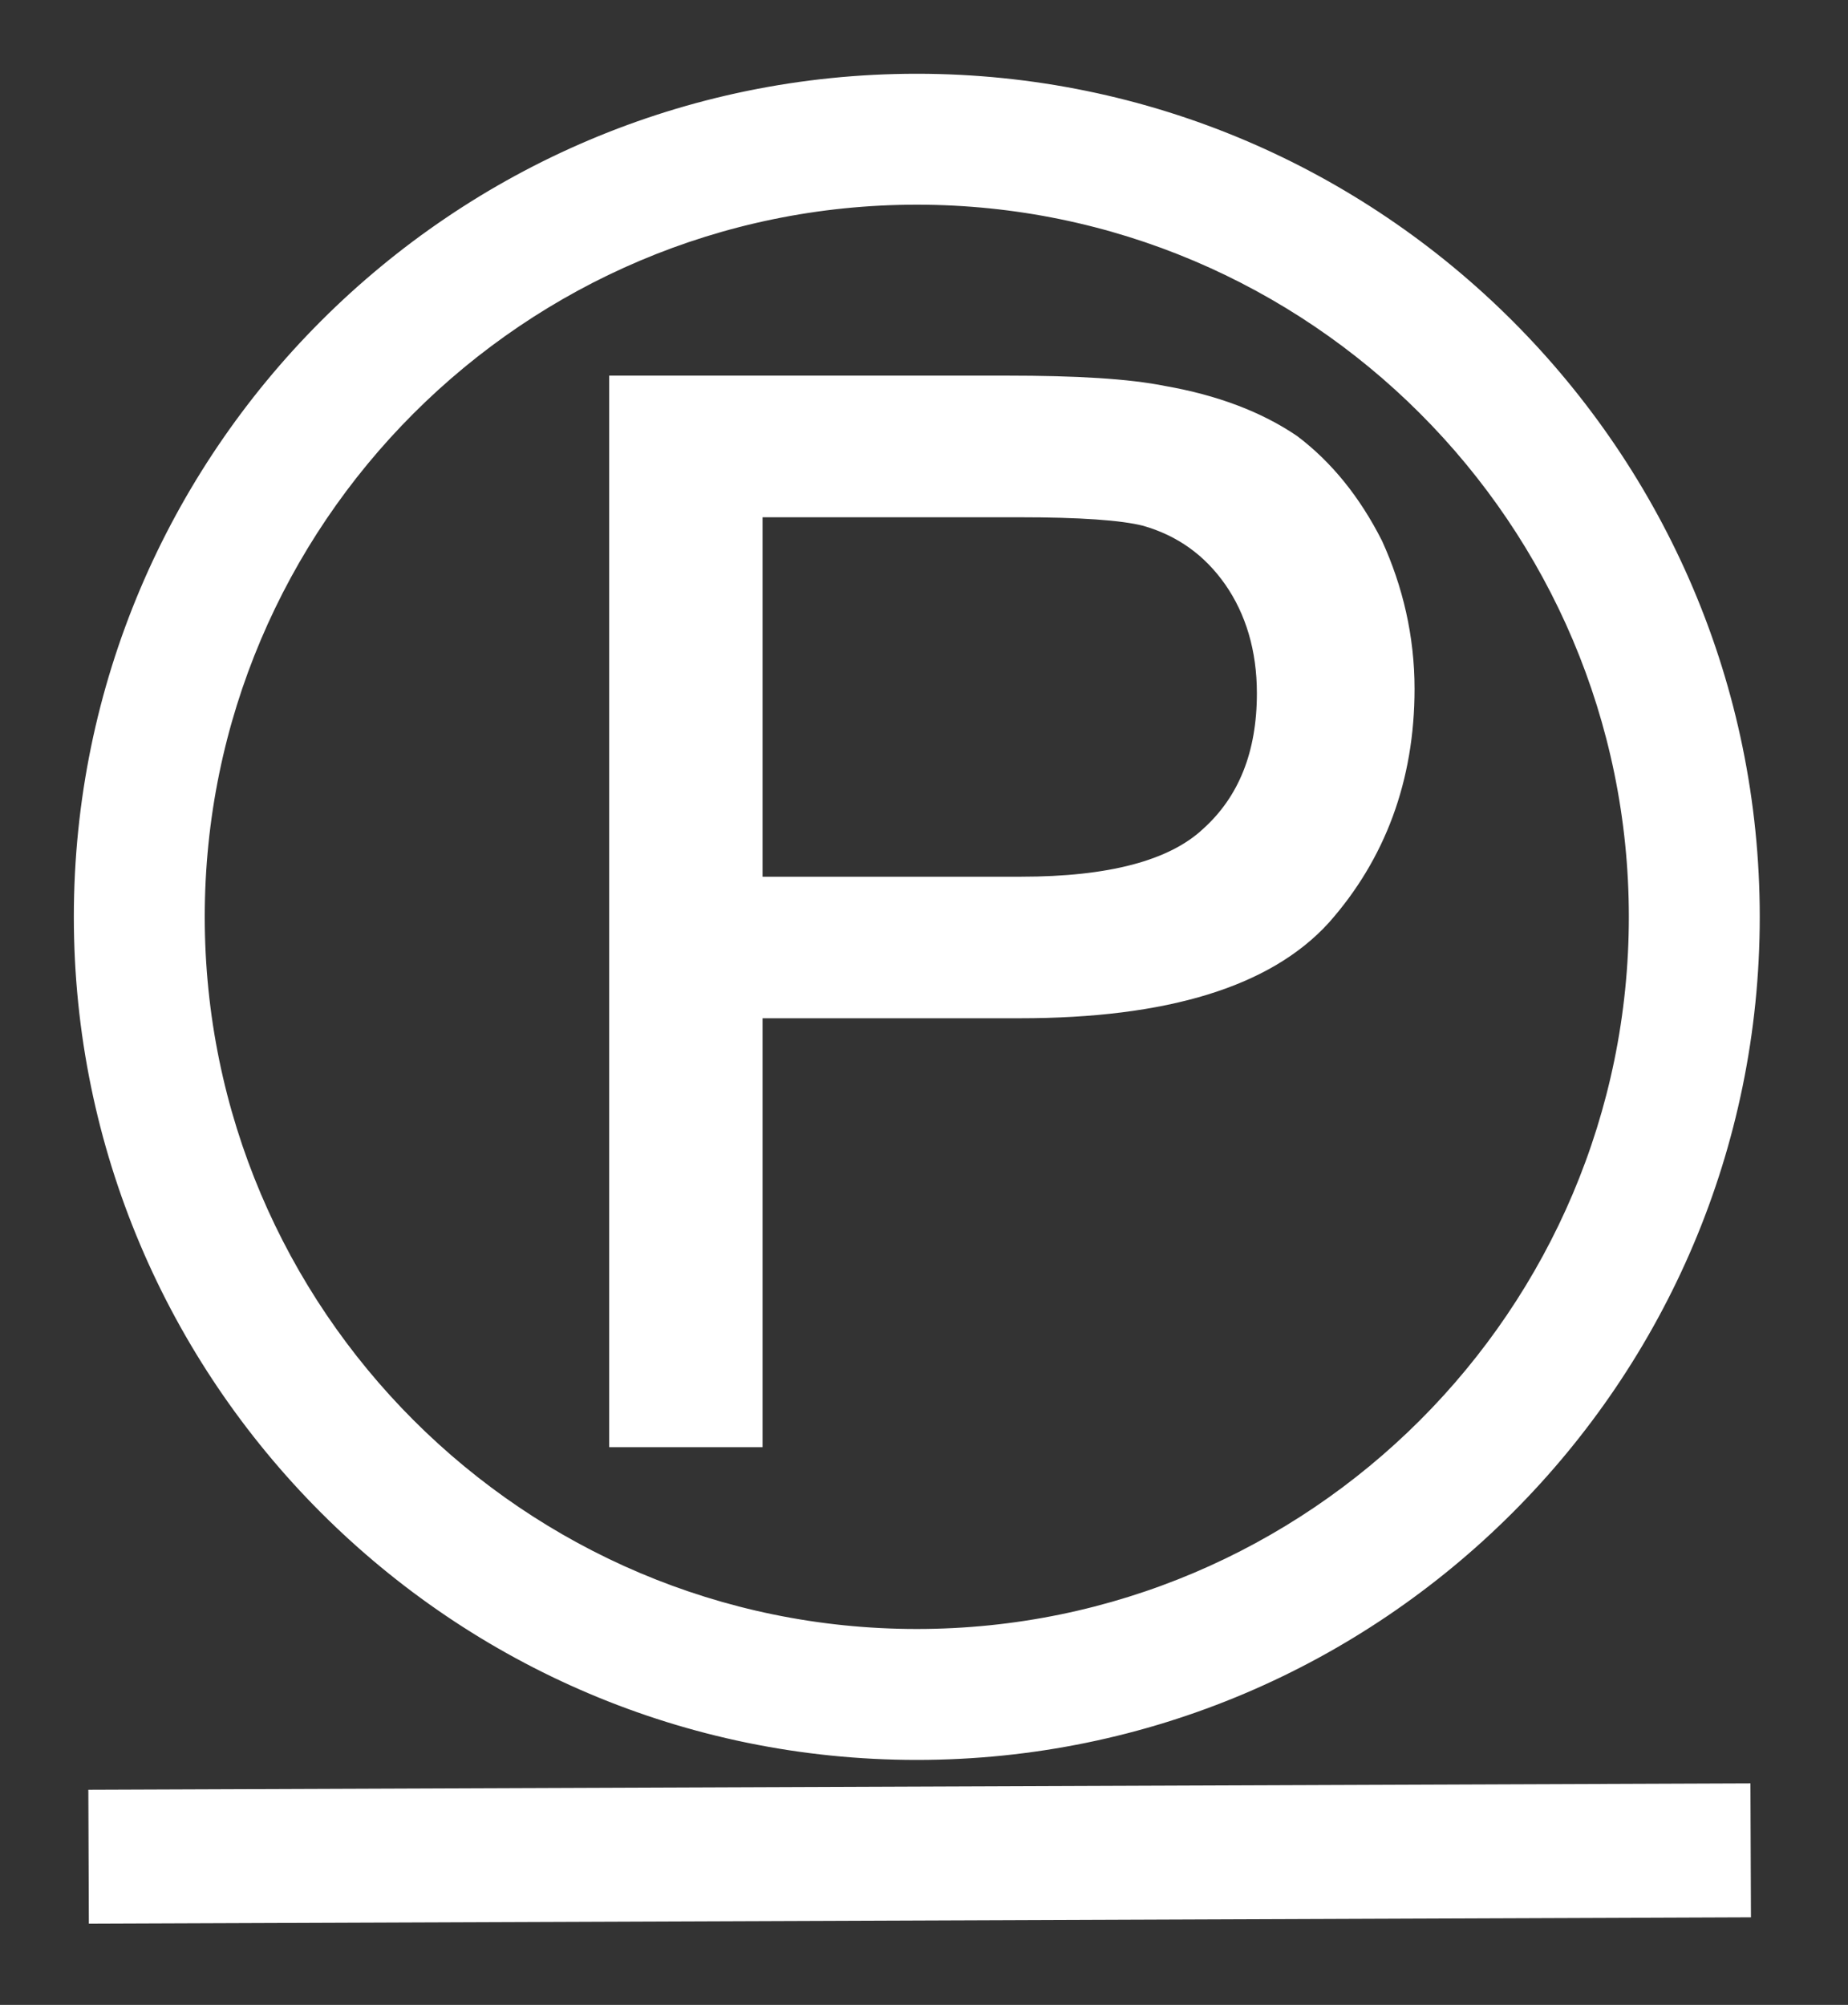
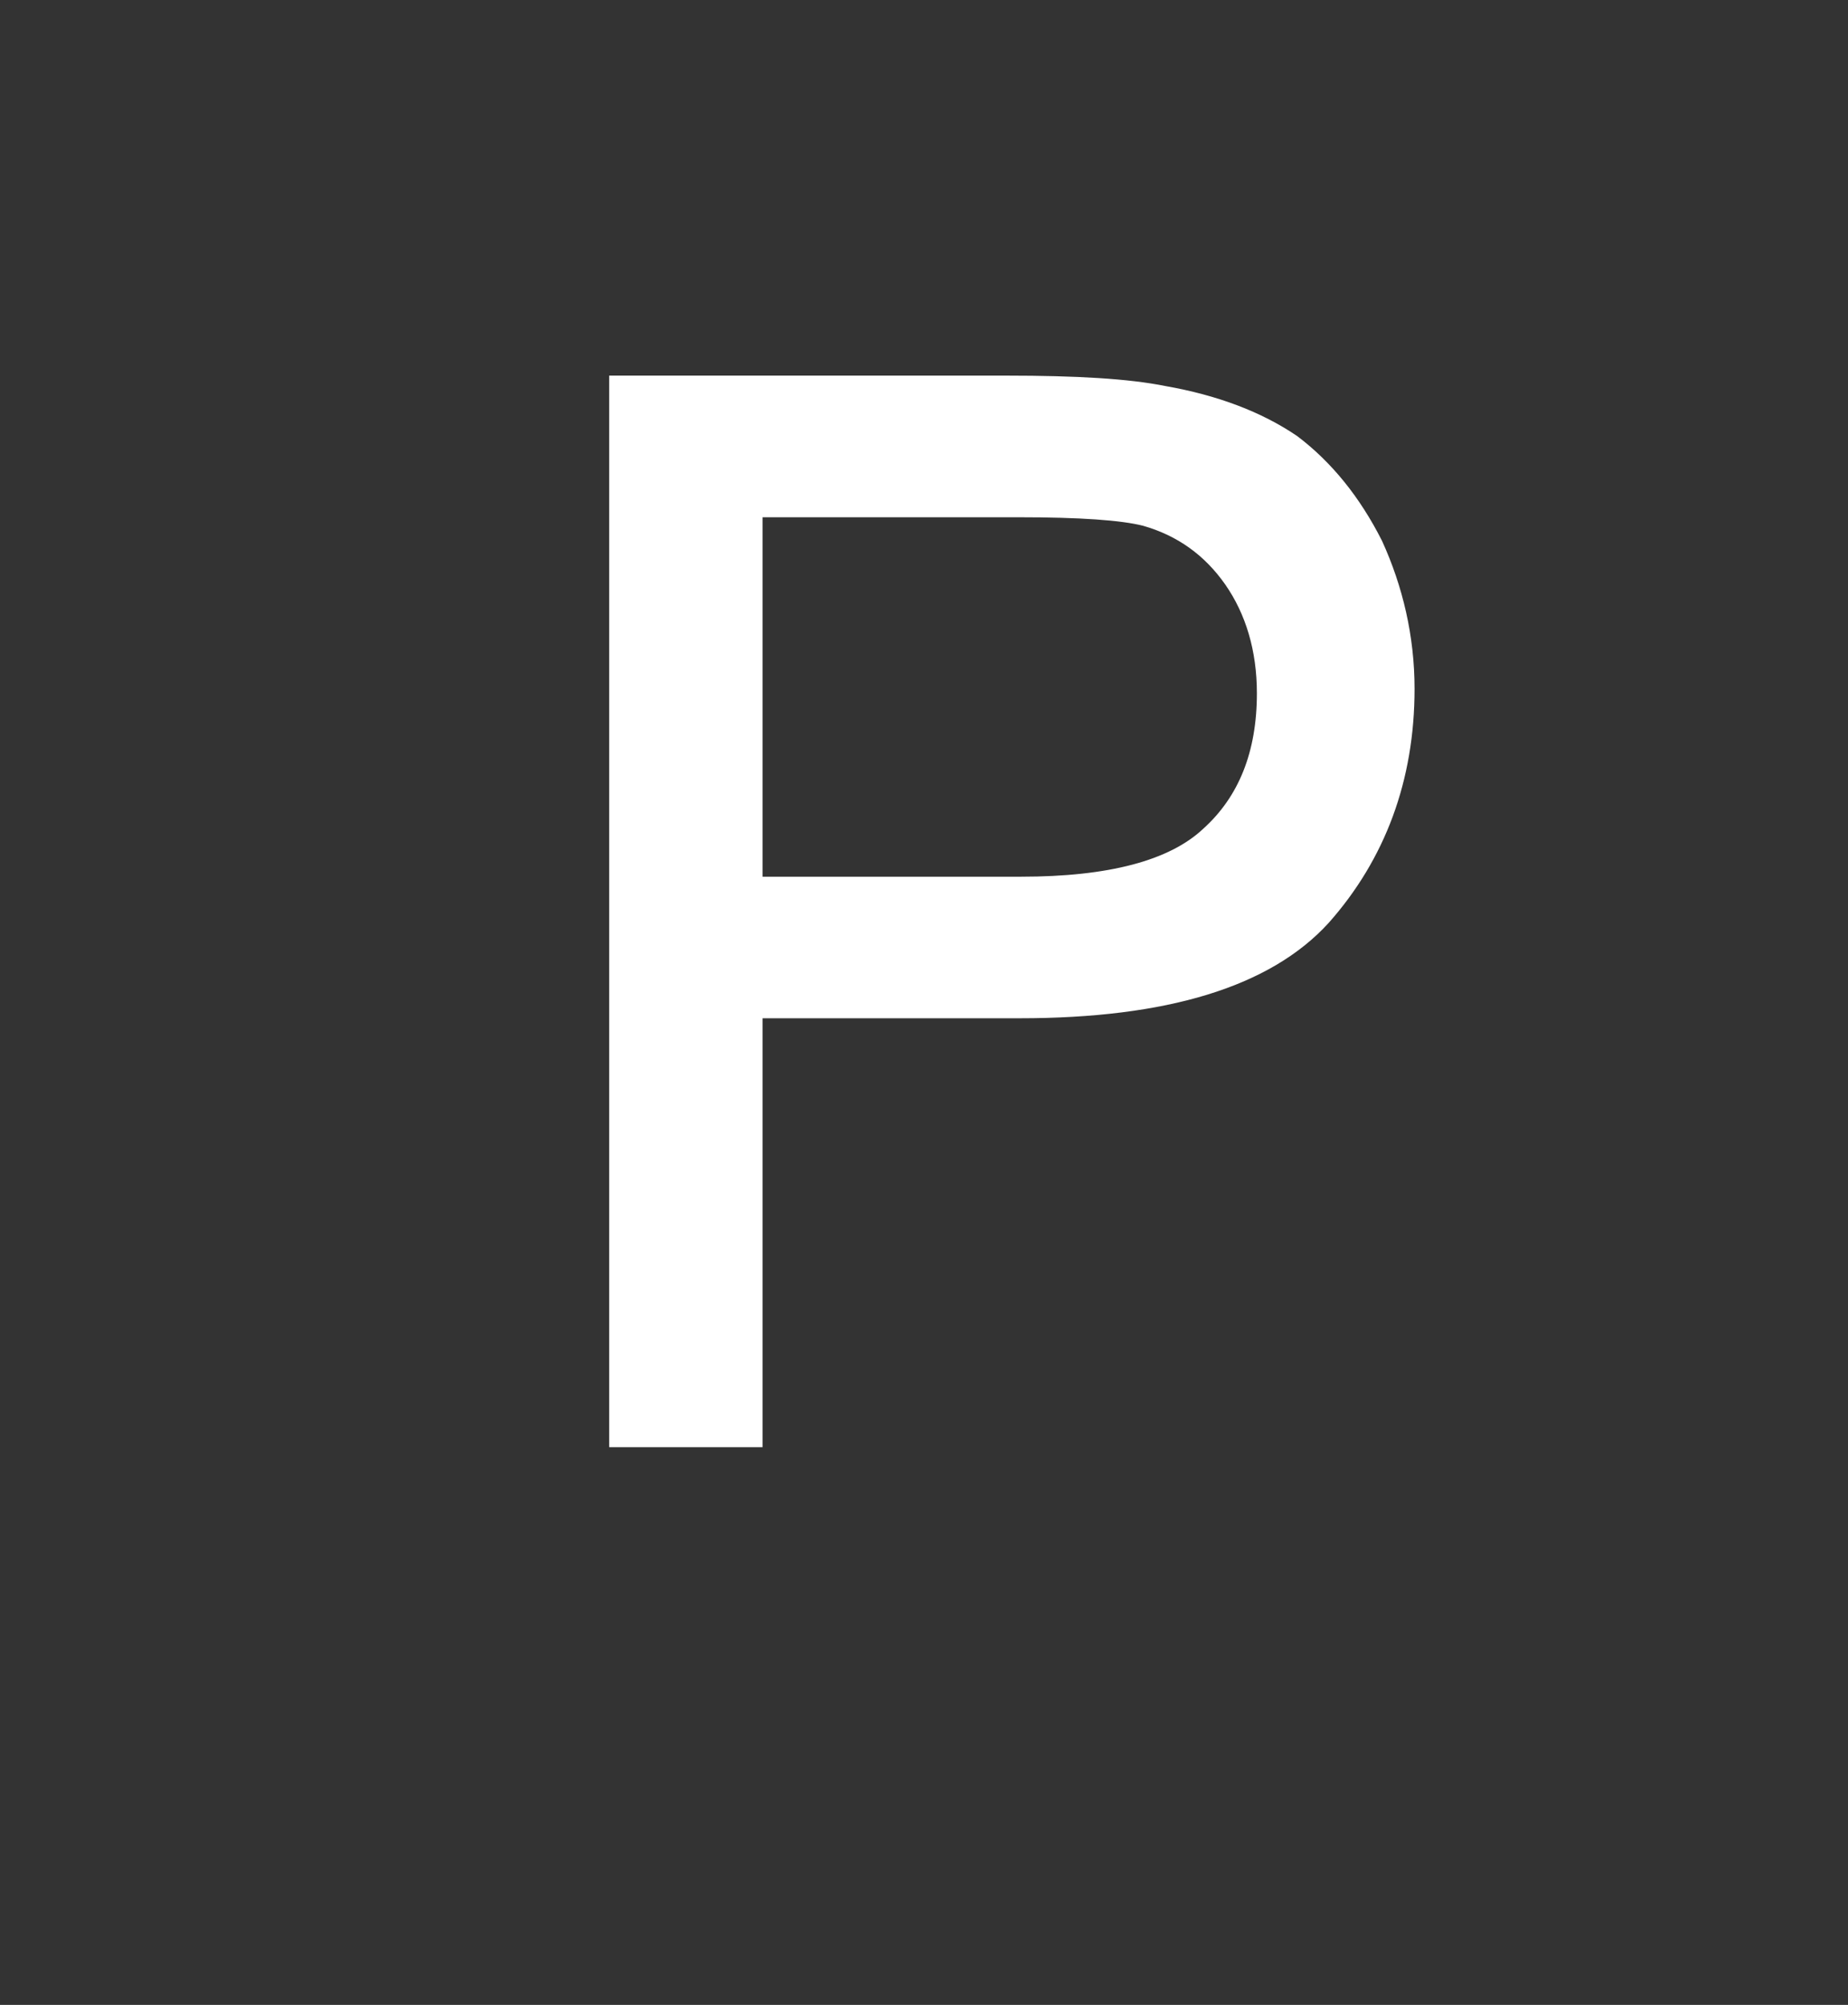
<svg xmlns="http://www.w3.org/2000/svg" width="100%" height="100%" viewBox="0 0 118 128" version="1.1" xml:space="preserve" style="fill-rule:evenodd;clip-rule:evenodd;stroke-miterlimit:10;">
  <rect x="0" y="0" width="118" height="128" fill="#333333" stroke="none" />
  <g transform="matrix(1,0,0,1,-2745.13,-1610.45)">
    <g transform="matrix(4.167,0,0,4.167,2803.67,1615.68)">
-       <path d="M0,25.584C-7.053,25.584 -12.792,19.845 -12.792,12.792C-12.792,5.739 -7.053,0 0,0C7.053,0 12.792,5.739 12.792,12.792C12.792,19.845 7.053,25.584 0,25.584M0,1.756C-6.086,1.756 -11.036,6.706 -11.036,12.792C-11.036,18.878 -6.086,23.828 0,23.828C6.086,23.828 11.036,18.878 11.036,12.792C11.036,6.706 6.086,1.756 0,1.756" style="fill:white;fill-rule:nonzero;" />
-     </g>
+       </g>
    <g transform="matrix(4.167,0,0,4.167,2803.67,1615.68)">
-       <path d="M0,25.584C-7.053,25.584 -12.792,19.845 -12.792,12.792C-12.792,5.739 -7.053,0 0,0C7.053,0 12.792,5.739 12.792,12.792C12.792,19.845 7.053,25.584 0,25.584ZM0,1.756C-6.086,1.756 -11.036,6.706 -11.036,12.792C-11.036,18.878 -6.086,23.828 0,23.828C6.086,23.828 11.036,18.878 11.036,12.792C11.036,6.706 6.086,1.756 0,1.756Z" style="fill:none;fill-rule:nonzero;stroke:white;stroke-width:0.25px;" />
-     </g>
+       </g>
    <g transform="matrix(4.167,0,0,4.167,2793.3,1670.33)">
      <path d="M0,-0.813L4.089,-0.813C5.438,-0.813 6.41,-1.061 6.963,-1.581C7.538,-2.1 7.825,-2.823 7.825,-3.748C7.825,-4.425 7.648,-5.012 7.317,-5.487C6.985,-5.961 6.543,-6.277 5.99,-6.435C5.637,-6.525 4.996,-6.57 4.045,-6.57L0,-6.57L0,-0.813ZM-2.1,7.677L-2.1,-8.49L3.868,-8.49C4.929,-8.49 5.725,-8.444 6.278,-8.332C7.052,-8.196 7.714,-7.948 8.245,-7.587C8.754,-7.202 9.174,-6.683 9.505,-6.029C9.814,-5.351 9.991,-4.606 9.991,-3.816C9.991,-2.438 9.549,-1.264 8.709,-0.316C7.847,0.632 6.3,1.106 4.067,1.106L0,1.106L0,7.677L-2.1,7.677Z" style="fill:white;fill-rule:nonzero;stroke:white;stroke-width:0.25px;" />
    </g>
    <g transform="matrix(-0.016,-4.167,-4.167,0.016,2808.01,1781.3)">
-       <rect x="11.705" y="-11.66" width="1.802" height="25.219" style="fill:white;stroke:white;stroke-width:0.25px;" />
-     </g>
+       </g>
  </g>
</svg>